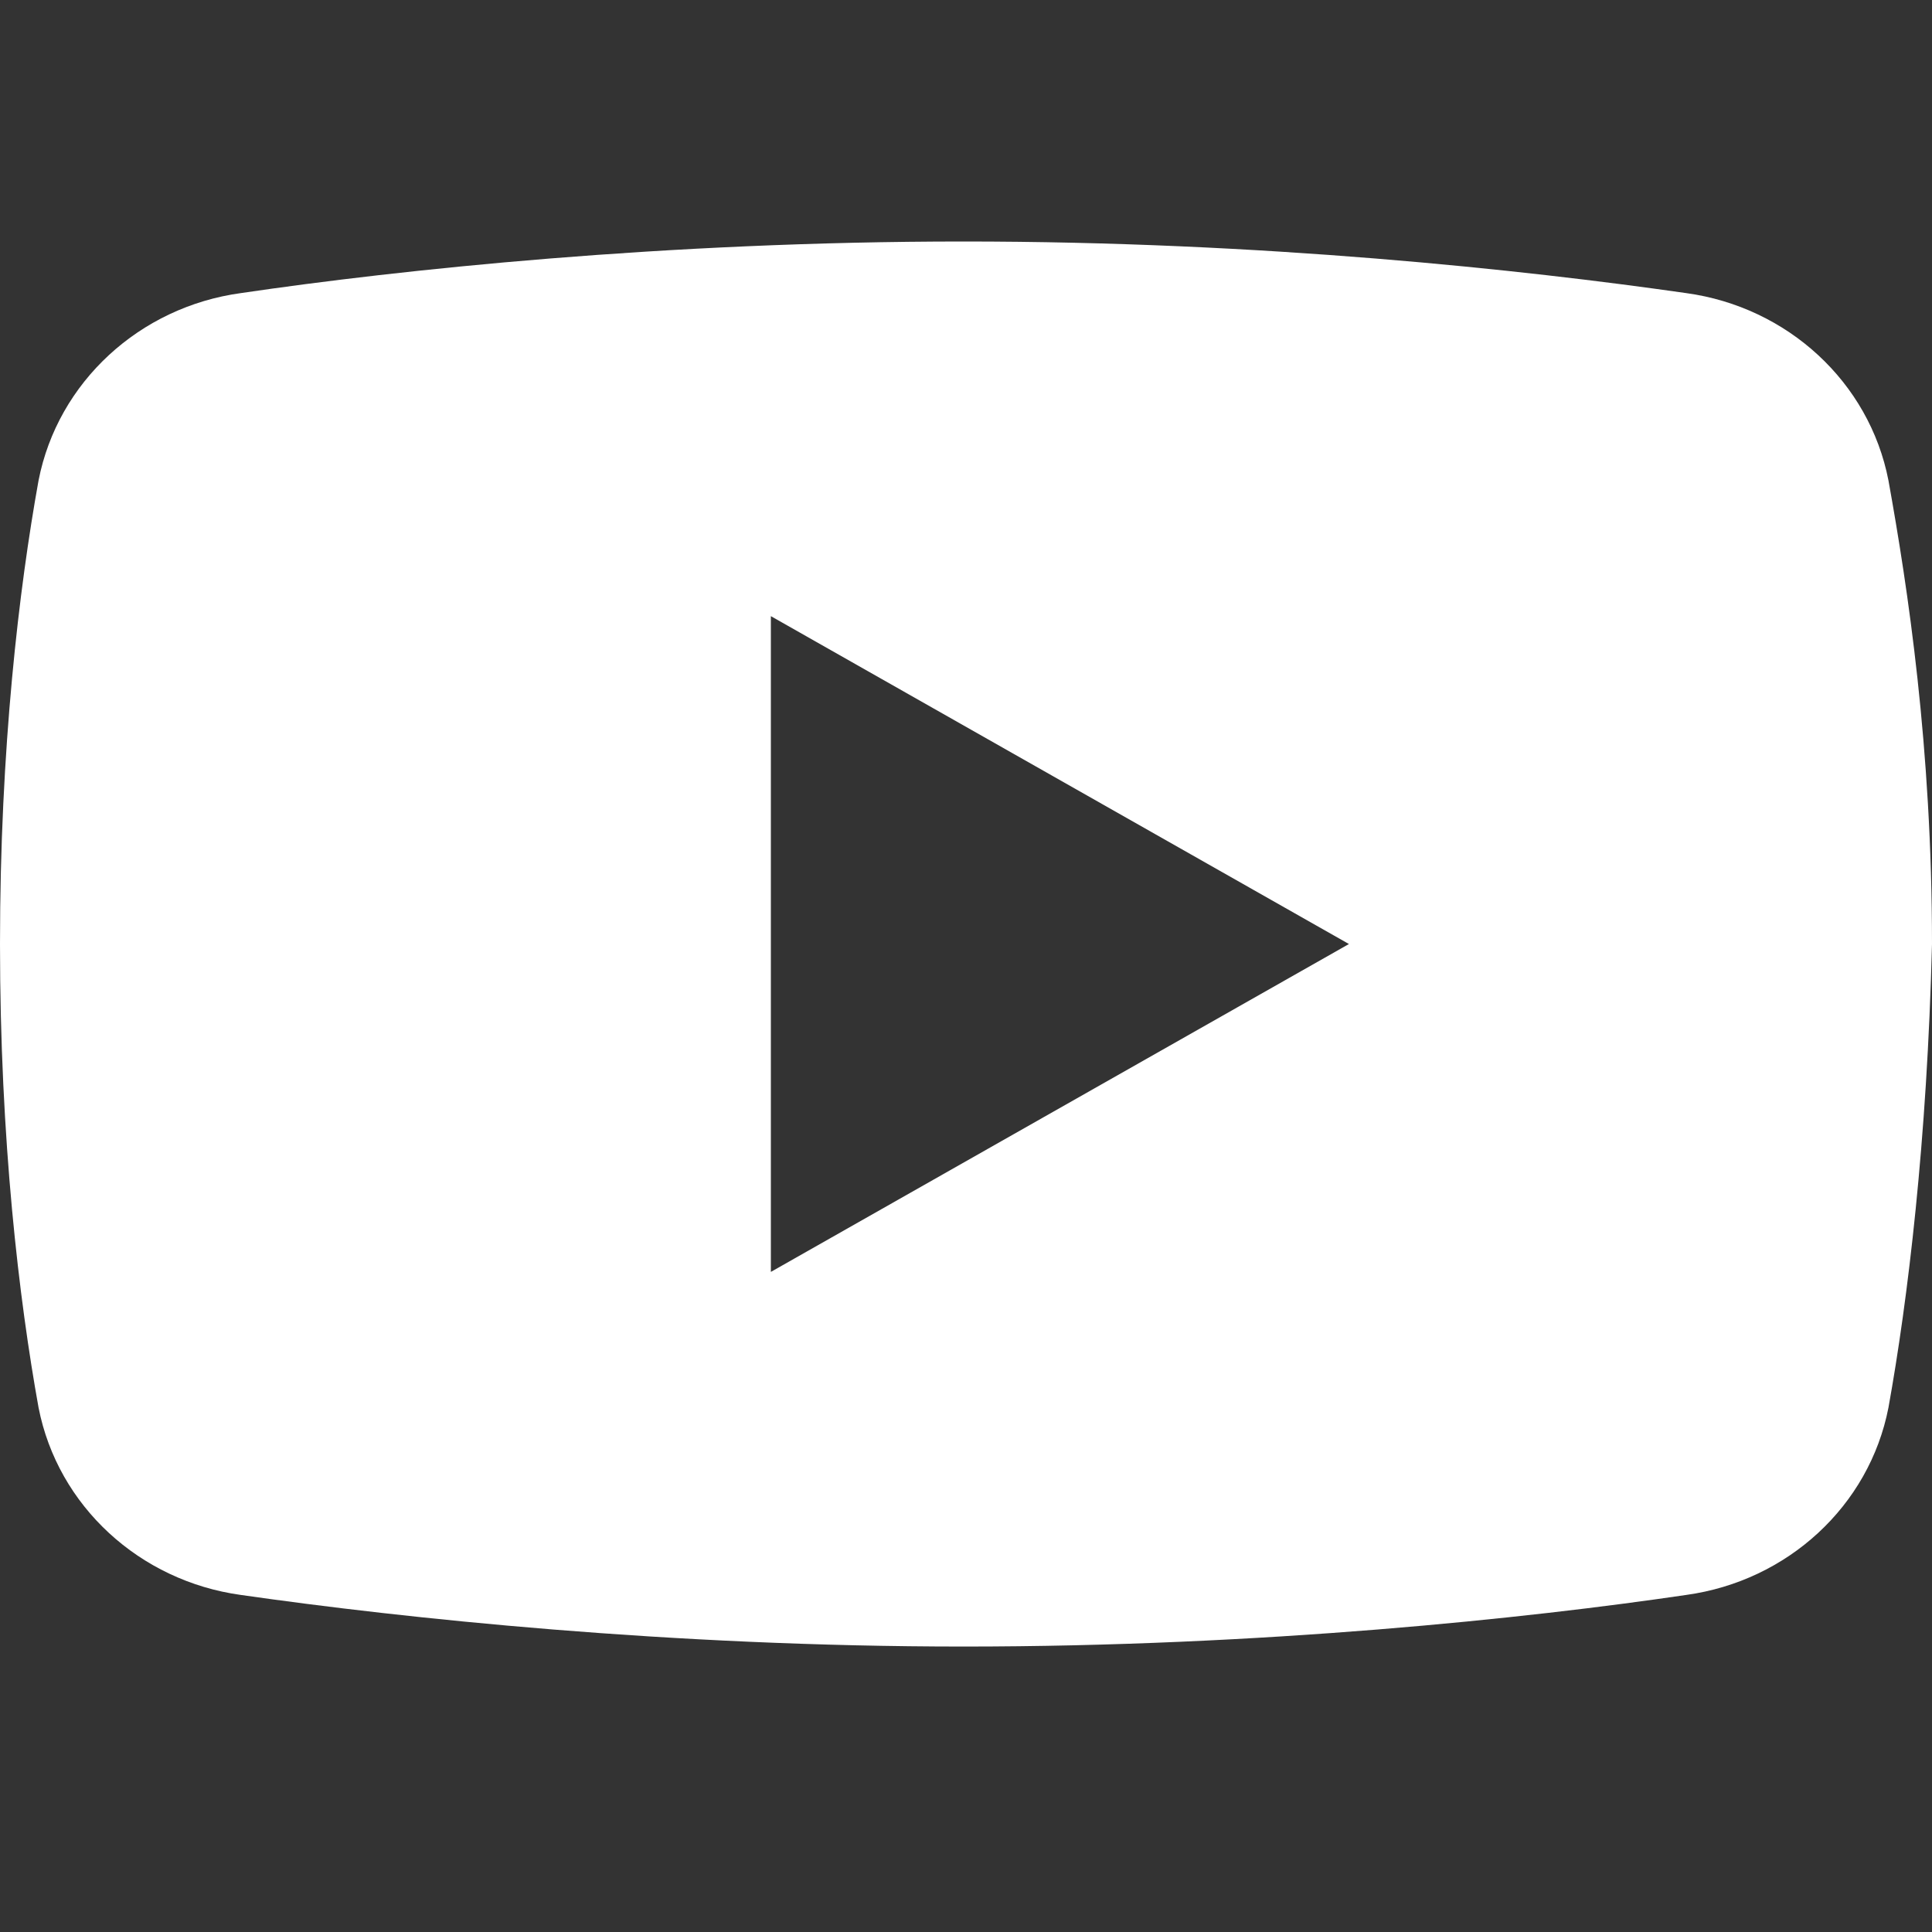
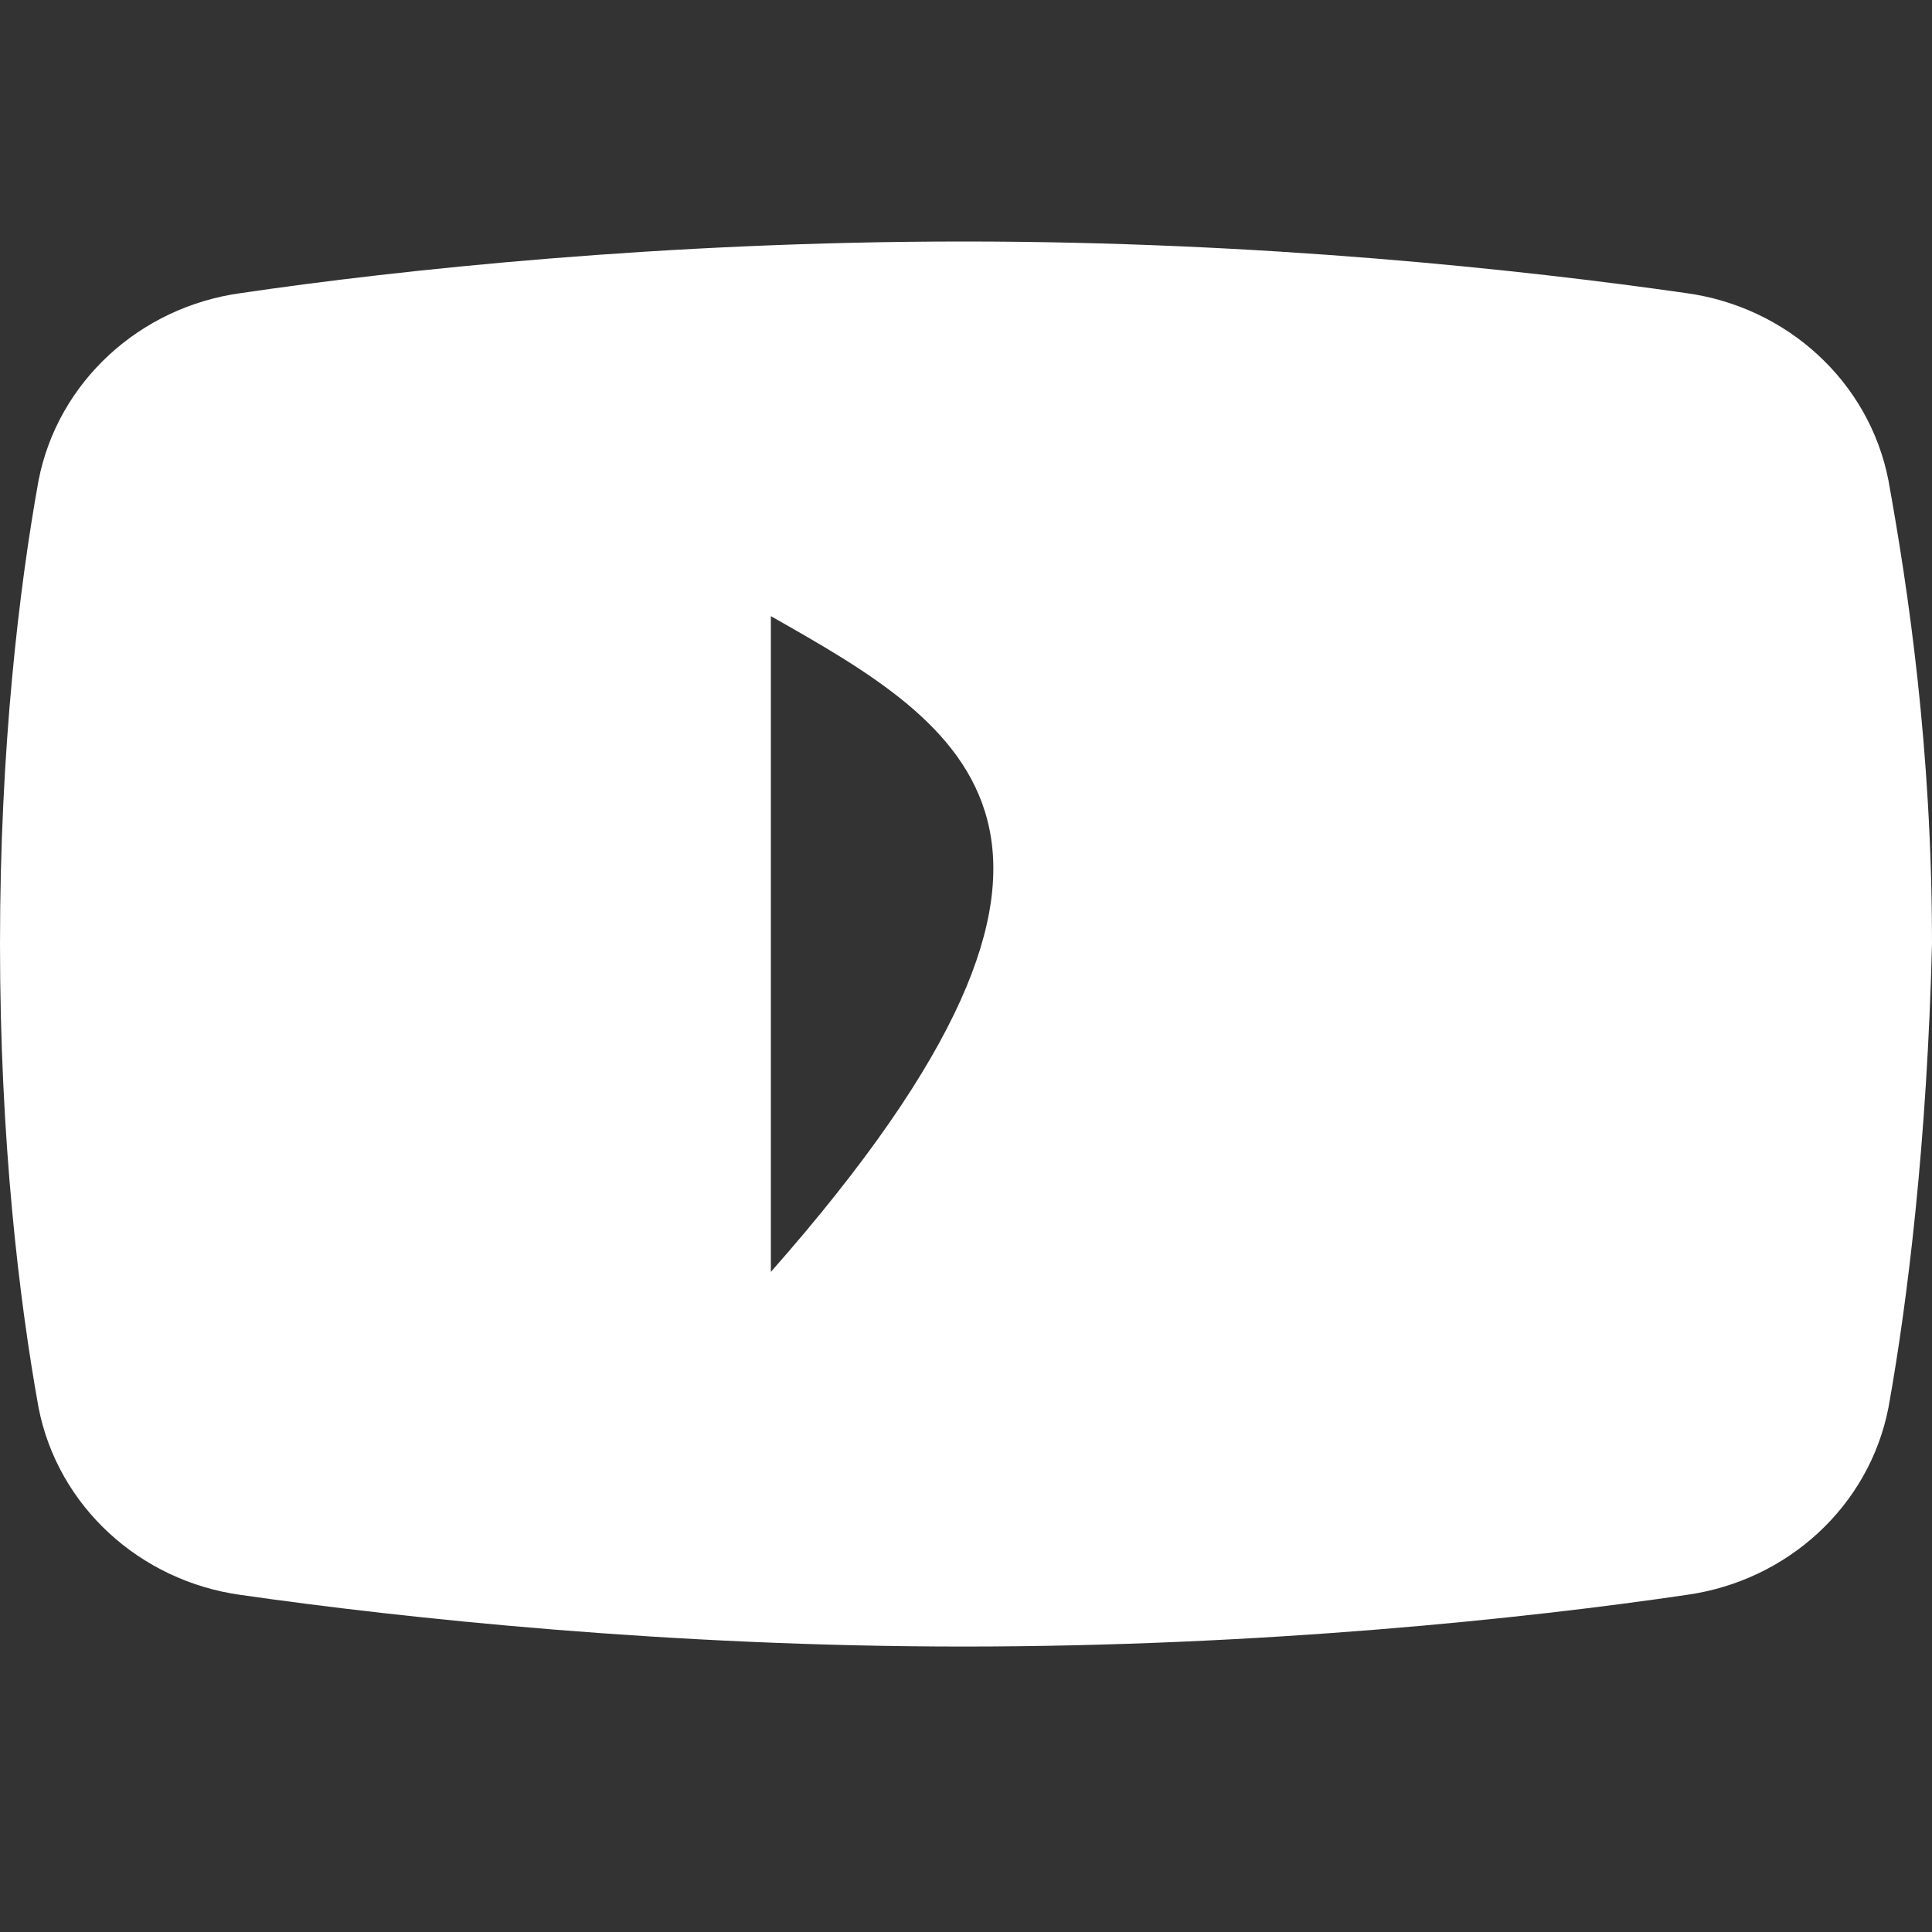
<svg xmlns="http://www.w3.org/2000/svg" viewBox="0 0 24.00 24.00" data-guides="{&quot;vertical&quot;:[],&quot;horizontal&quot;:[]}">
  <rect x="0" y="0" width="24.00" height="24.00" fill="#333333" stroke="none" />
-   <path fill="#ffffff" stroke="none" fill-opacity="1" stroke-width="1" stroke-opacity="1" id="tSvgbc0e53e3c7" title="Path 7" d="M23.459 17.486C23.221 18.709 22.204 19.64 20.946 19.813C18.971 20.104 15.679 20.454 11.969 20.454C8.318 20.454 5.026 20.104 2.992 19.813C1.735 19.64 0.718 18.709 0.479 17.486C0.238 16.15 0 14.17 0 11.727C0 9.284 0.238 7.304 0.479 5.968C0.718 4.745 1.735 3.813 2.992 3.641C4.968 3.35 8.259 3 11.969 3C15.679 3 18.912 3.35 20.946 3.641C22.204 3.813 23.221 4.745 23.459 5.968C23.7 7.304 24 9.284 24 11.727C23.939 14.17 23.7 16.15 23.459 17.486ZM9.576 15.8C11.969 14.442 14.363 13.085 16.757 11.727C14.363 10.37 11.969 9.012 9.576 7.654C9.576 10.369 9.576 13.085 9.576 15.8Z" />
+   <path fill="#ffffff" stroke="none" fill-opacity="1" stroke-width="1" stroke-opacity="1" id="tSvgbc0e53e3c7" title="Path 7" d="M23.459 17.486C23.221 18.709 22.204 19.64 20.946 19.813C18.971 20.104 15.679 20.454 11.969 20.454C8.318 20.454 5.026 20.104 2.992 19.813C1.735 19.64 0.718 18.709 0.479 17.486C0.238 16.15 0 14.17 0 11.727C0 9.284 0.238 7.304 0.479 5.968C0.718 4.745 1.735 3.813 2.992 3.641C4.968 3.35 8.259 3 11.969 3C15.679 3 18.912 3.35 20.946 3.641C22.204 3.813 23.221 4.745 23.459 5.968C23.7 7.304 24 9.284 24 11.727C23.939 14.17 23.7 16.15 23.459 17.486ZM9.576 15.8C14.363 10.37 11.969 9.012 9.576 7.654C9.576 10.369 9.576 13.085 9.576 15.8Z" />
  <defs />
</svg>